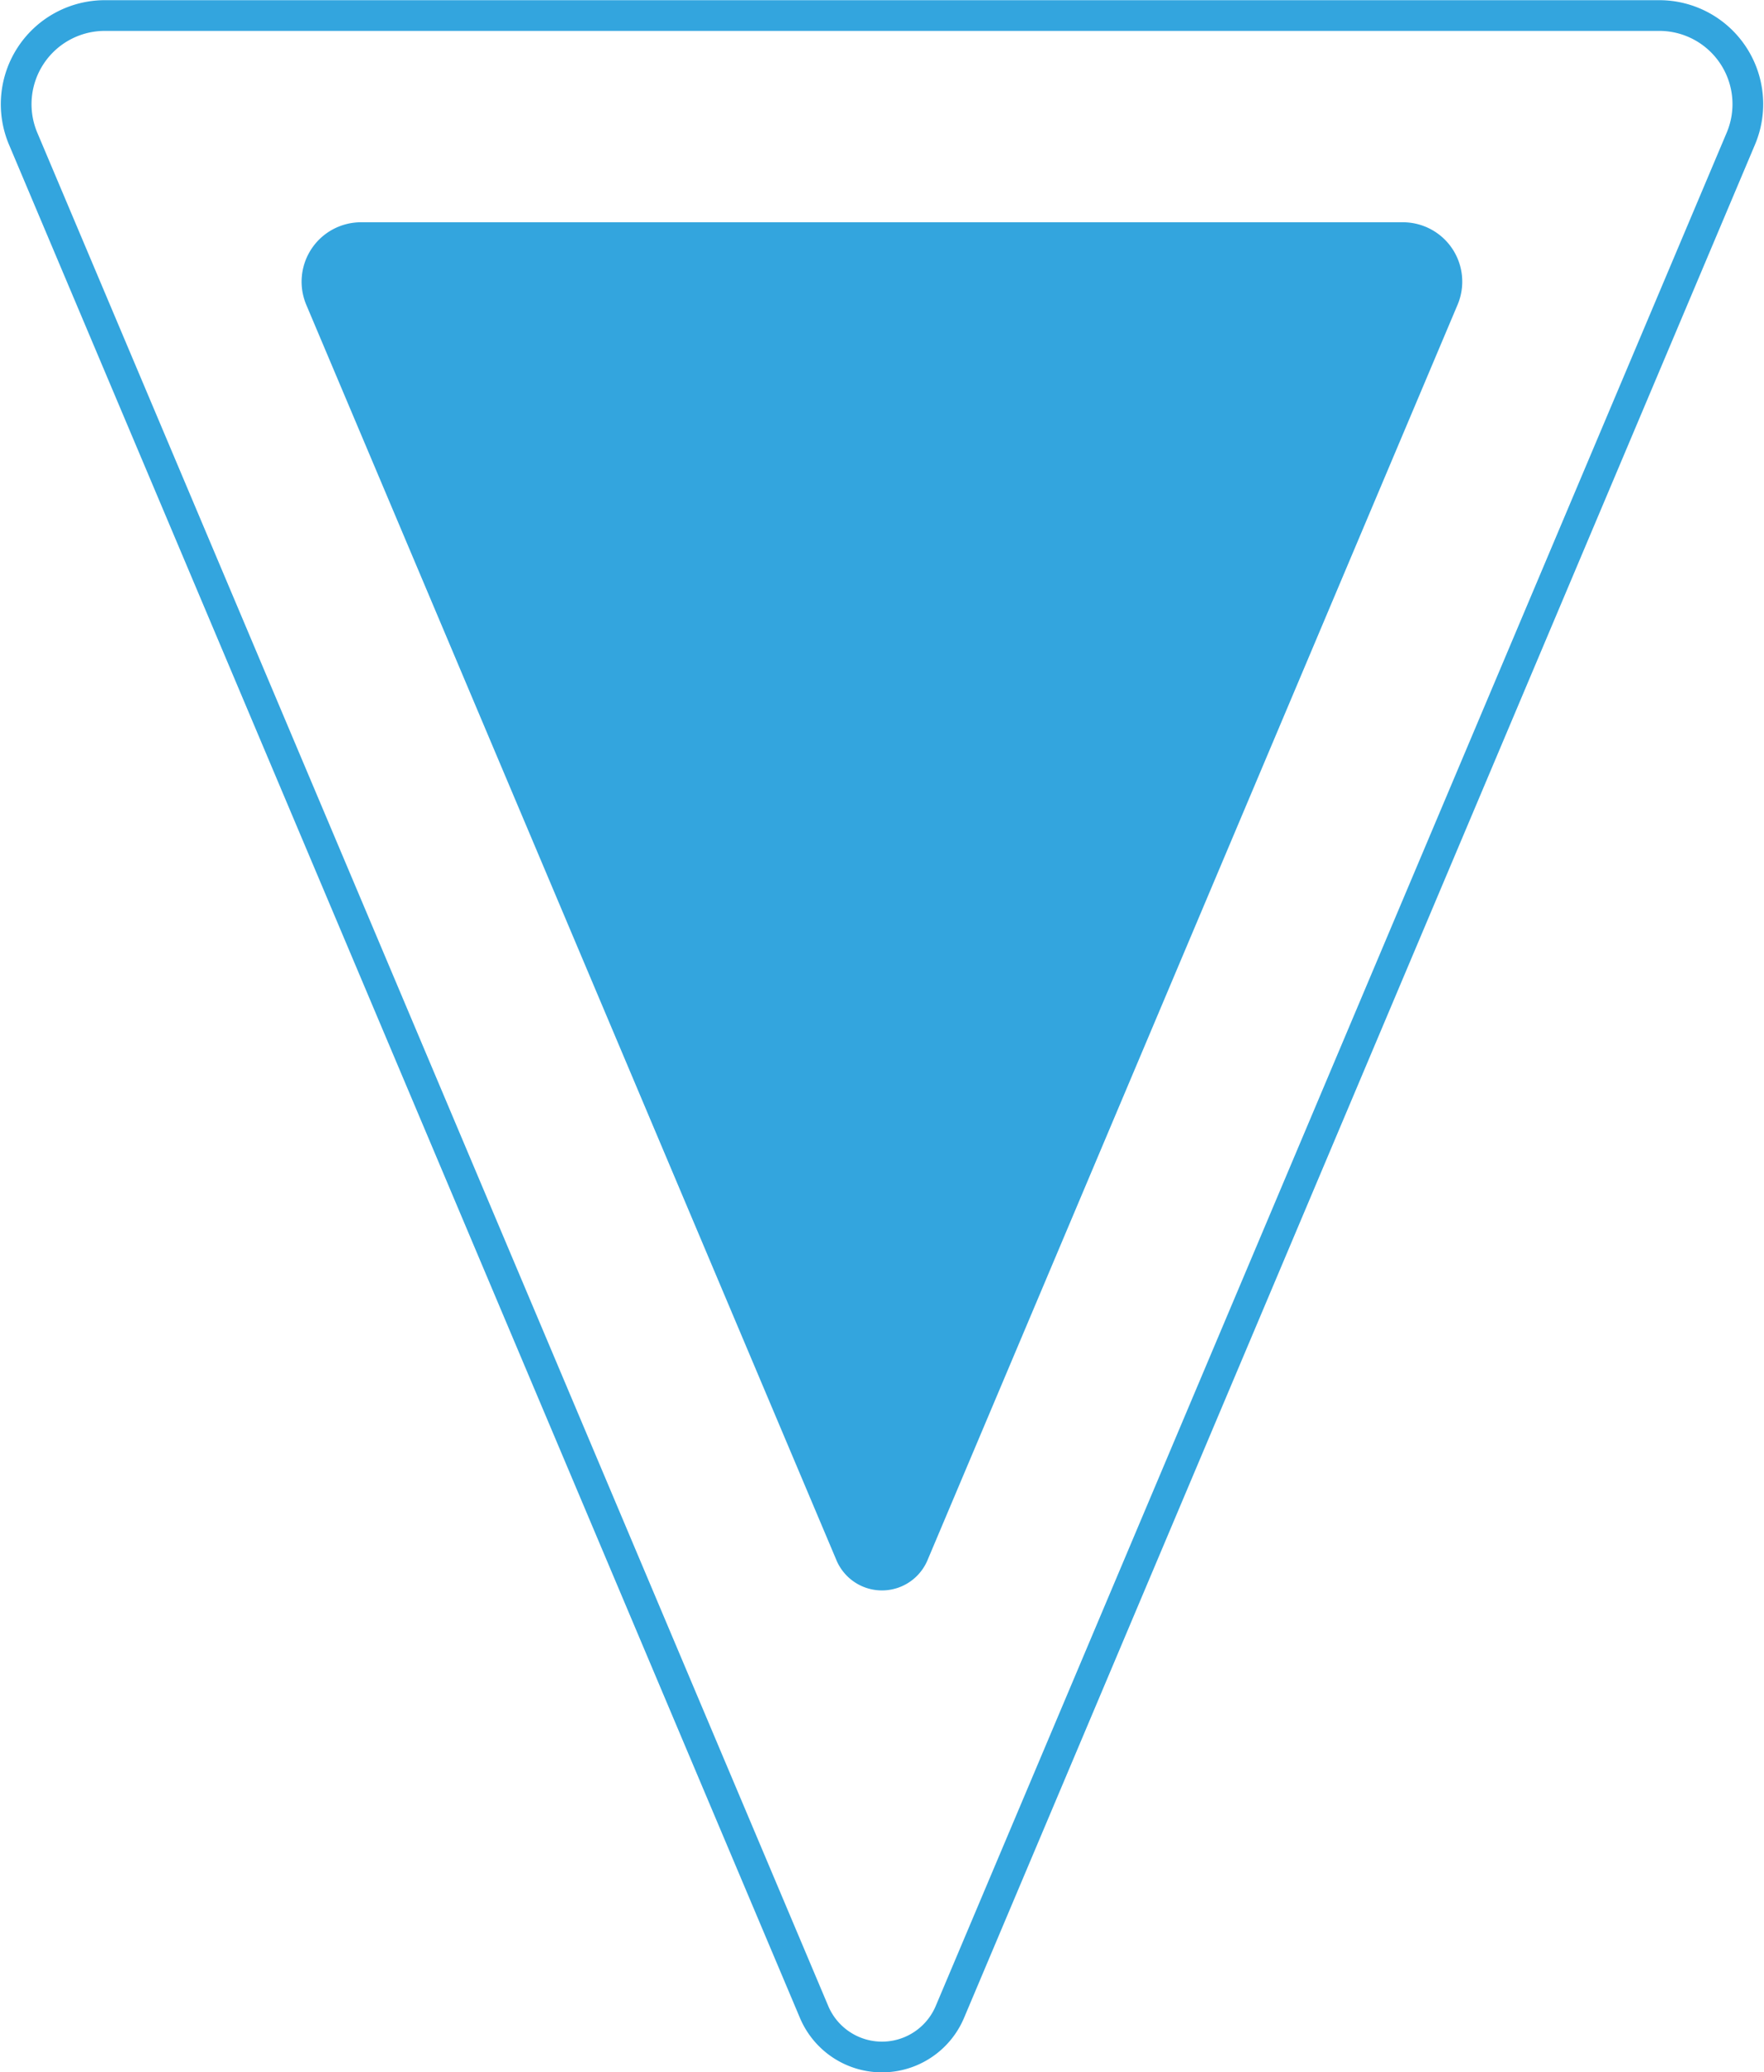
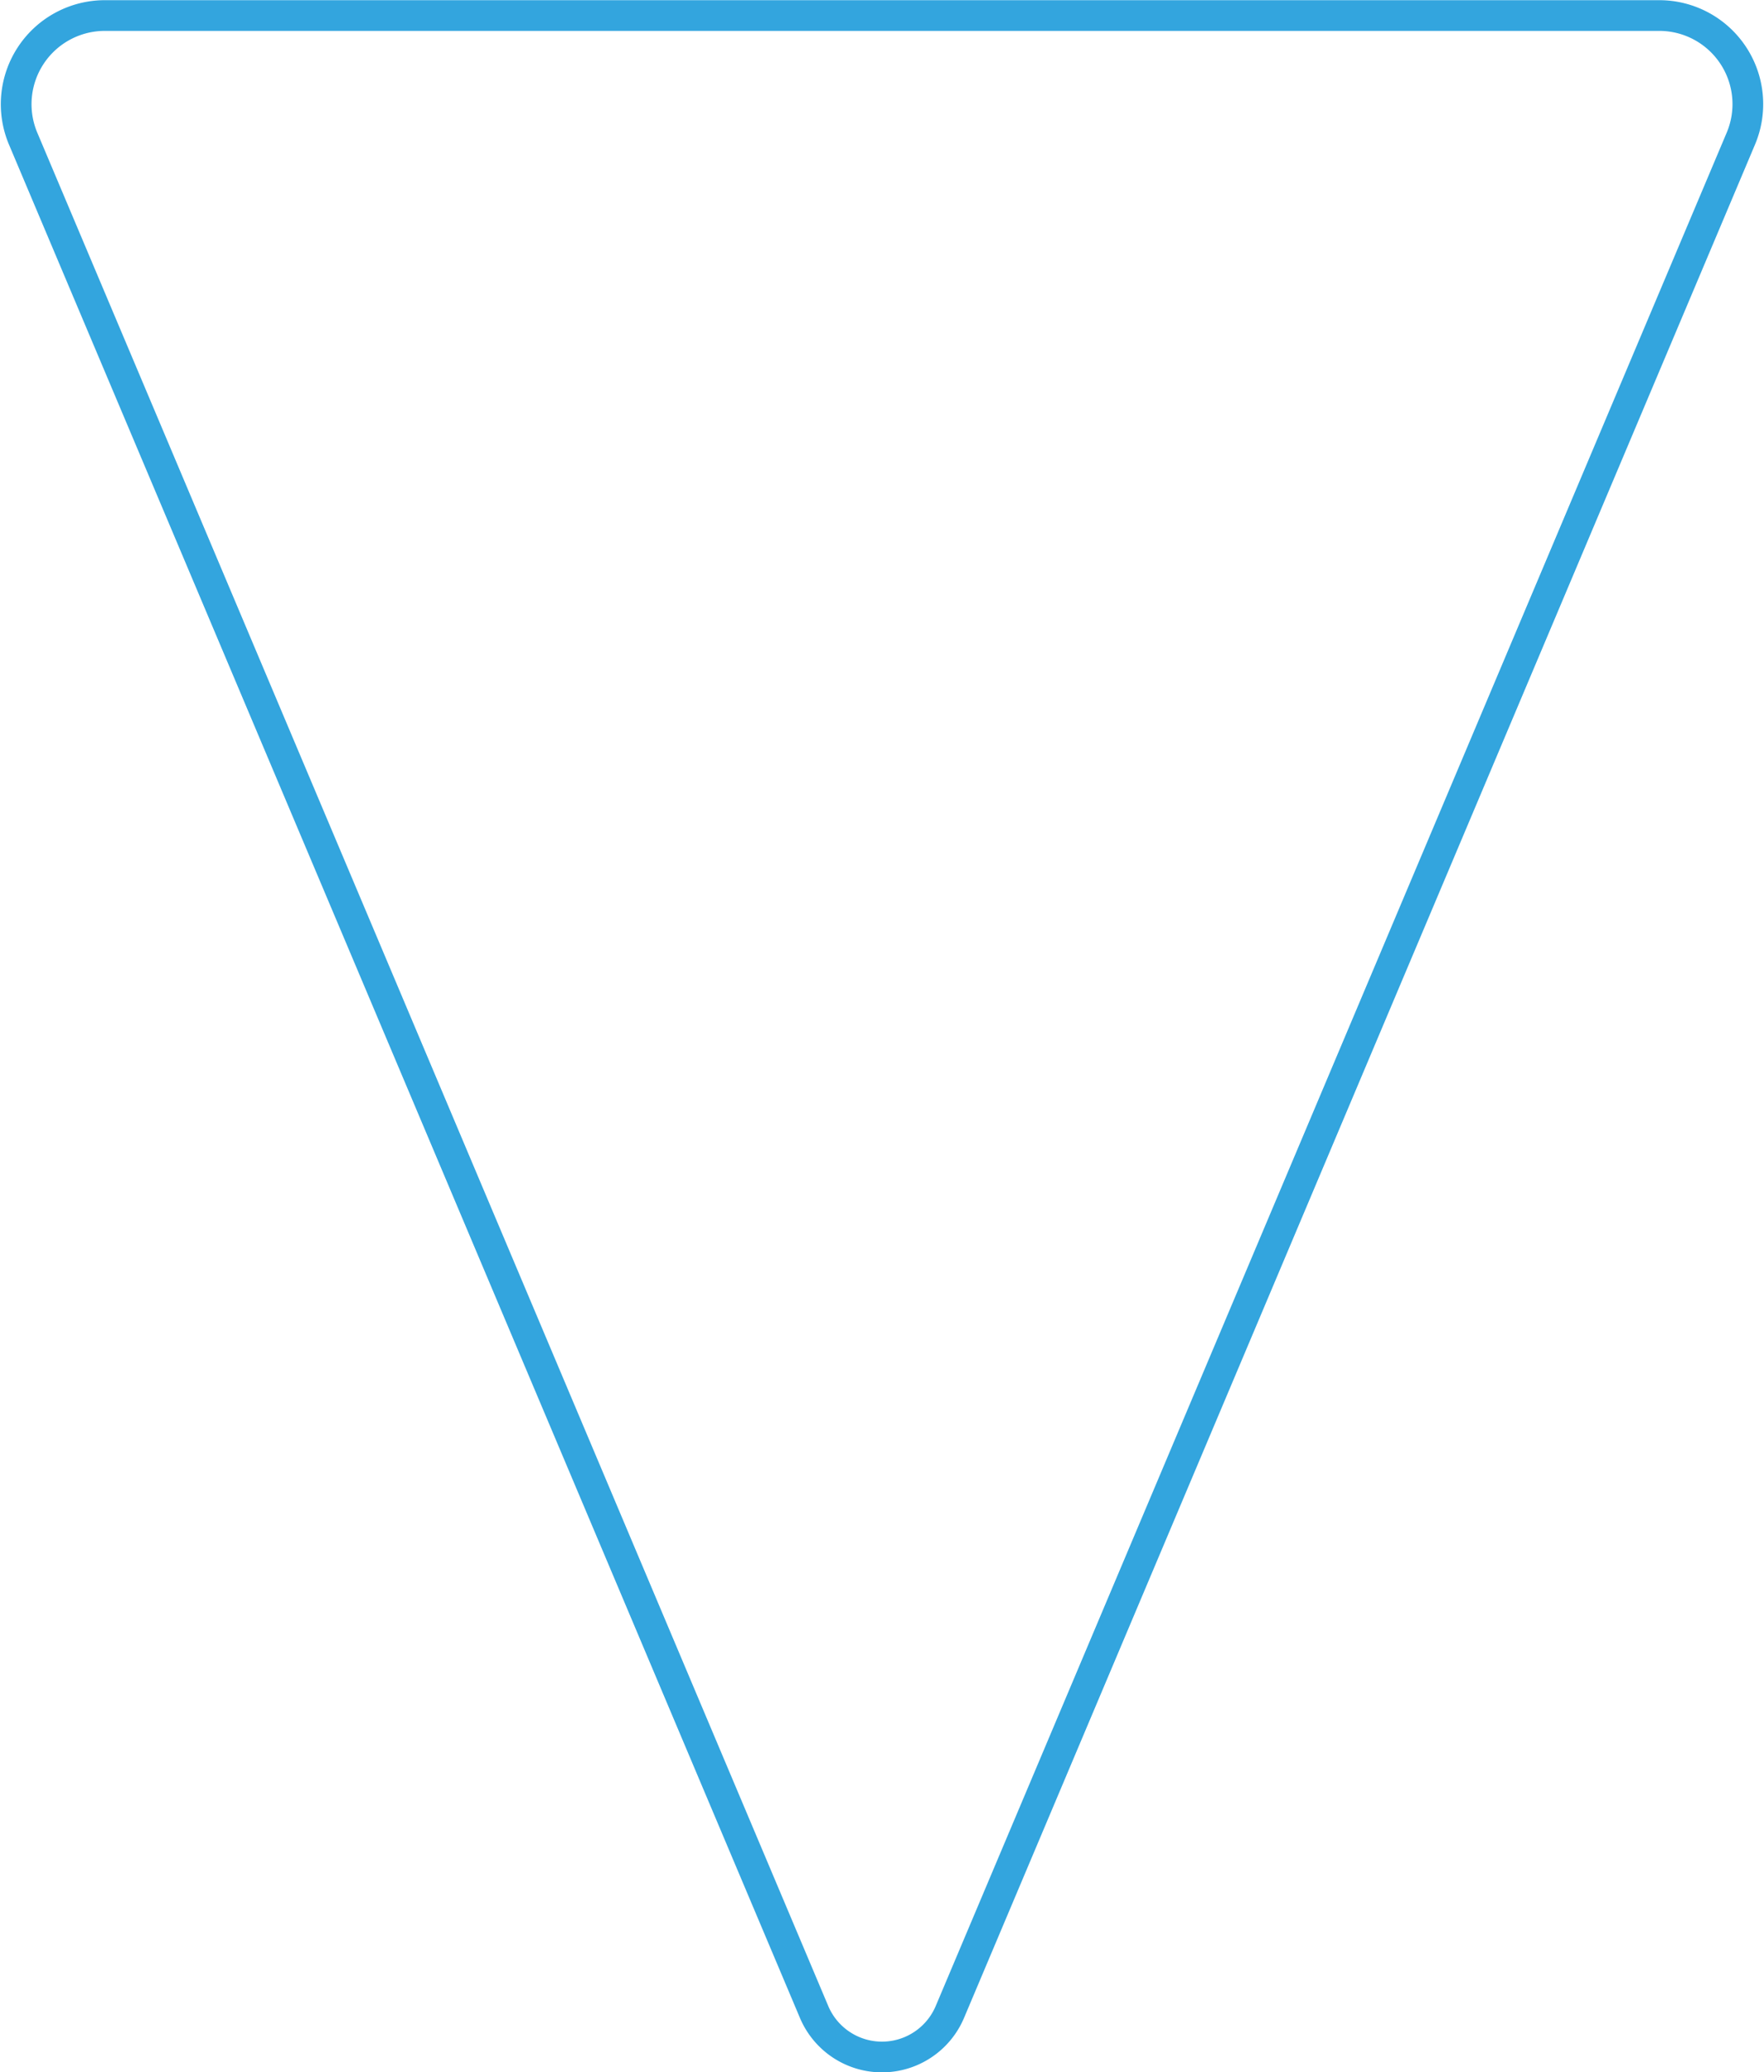
<svg xmlns="http://www.w3.org/2000/svg" width="57.445" height="67.471" viewBox="0 0 57.445 67.471">
  <g transform="translate(0.522 0.5)">
    <path d="M33.778,31.615l25.76,61a2.4,2.4,0,0,0,4.424,0l25.76-61a2.884,2.884,0,0,0-2.659-4H36.437A2.887,2.887,0,0,0,33.778,31.615Z" transform="translate(-33.55 -27.609)" fill="none" stroke="#33a5de" stroke-width="1" />
-     <path d="M33.7,30.294,50.966,71.172a1.609,1.609,0,0,0,2.965,0L71.195,30.29a1.933,1.933,0,0,0-1.782-2.681H35.485A1.935,1.935,0,0,0,33.7,30.294Z" transform="translate(-24.249 -20.872)" fill="#33a5de" />
  </g>
</svg>